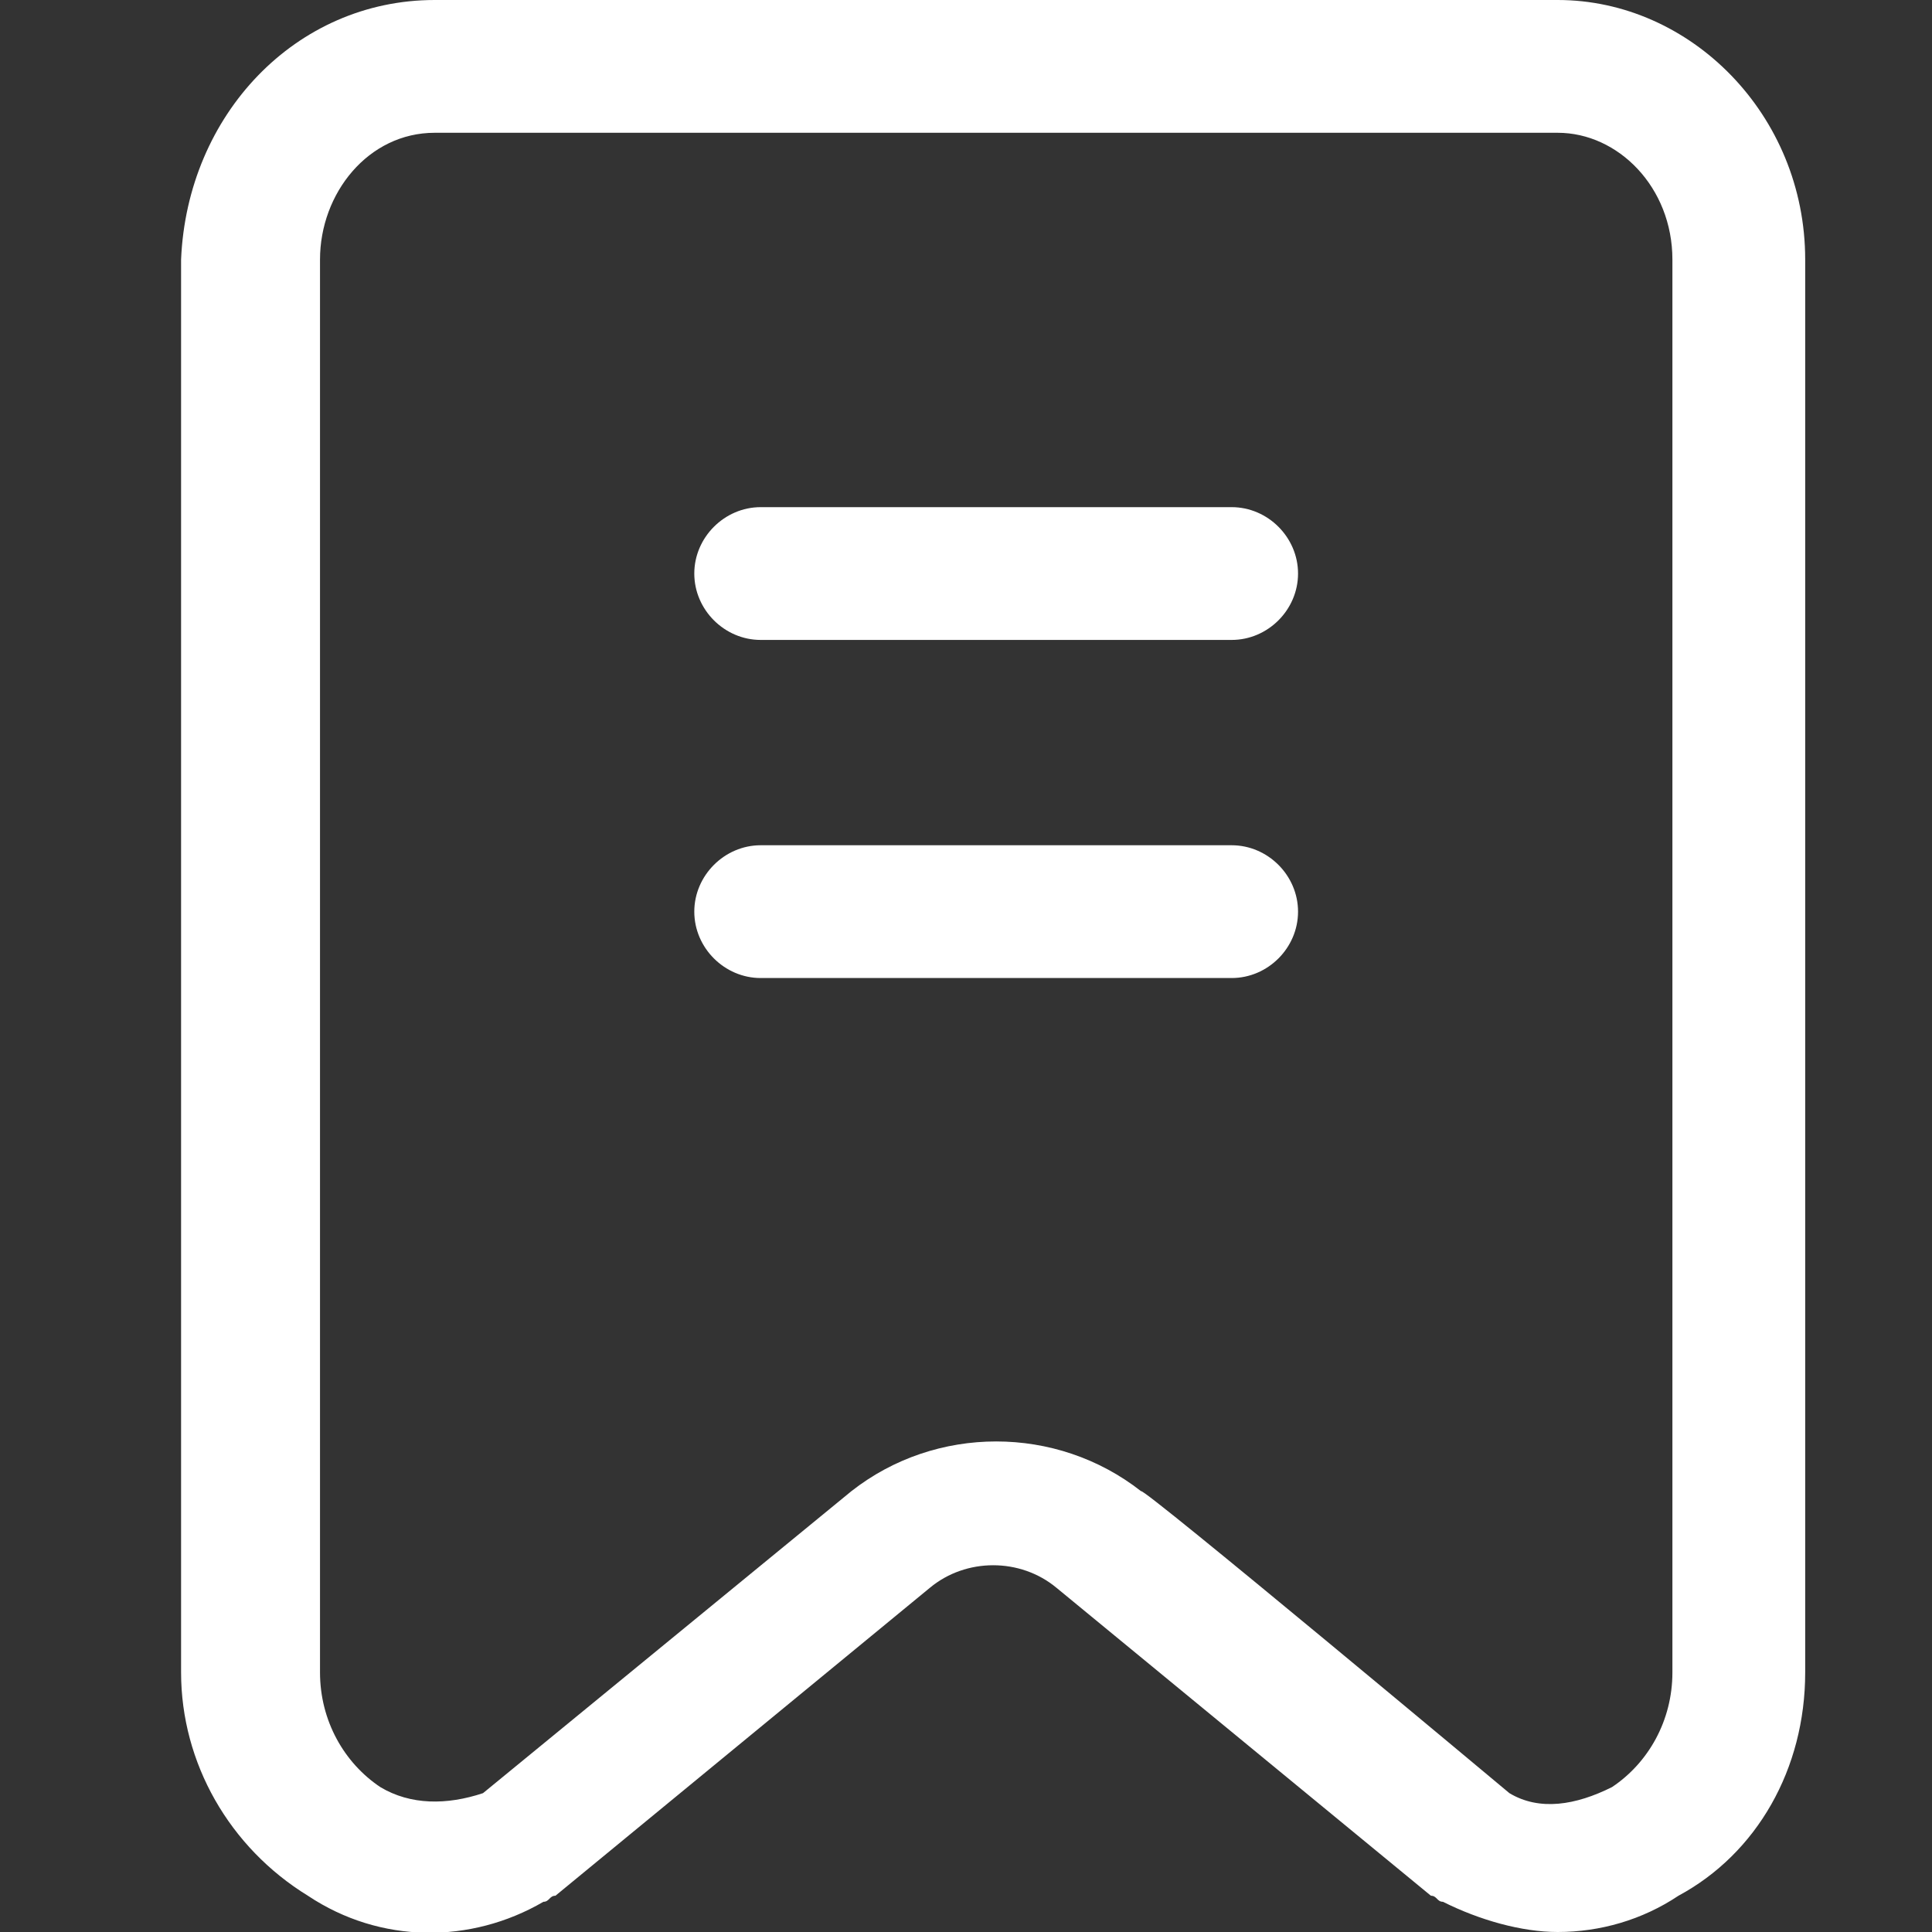
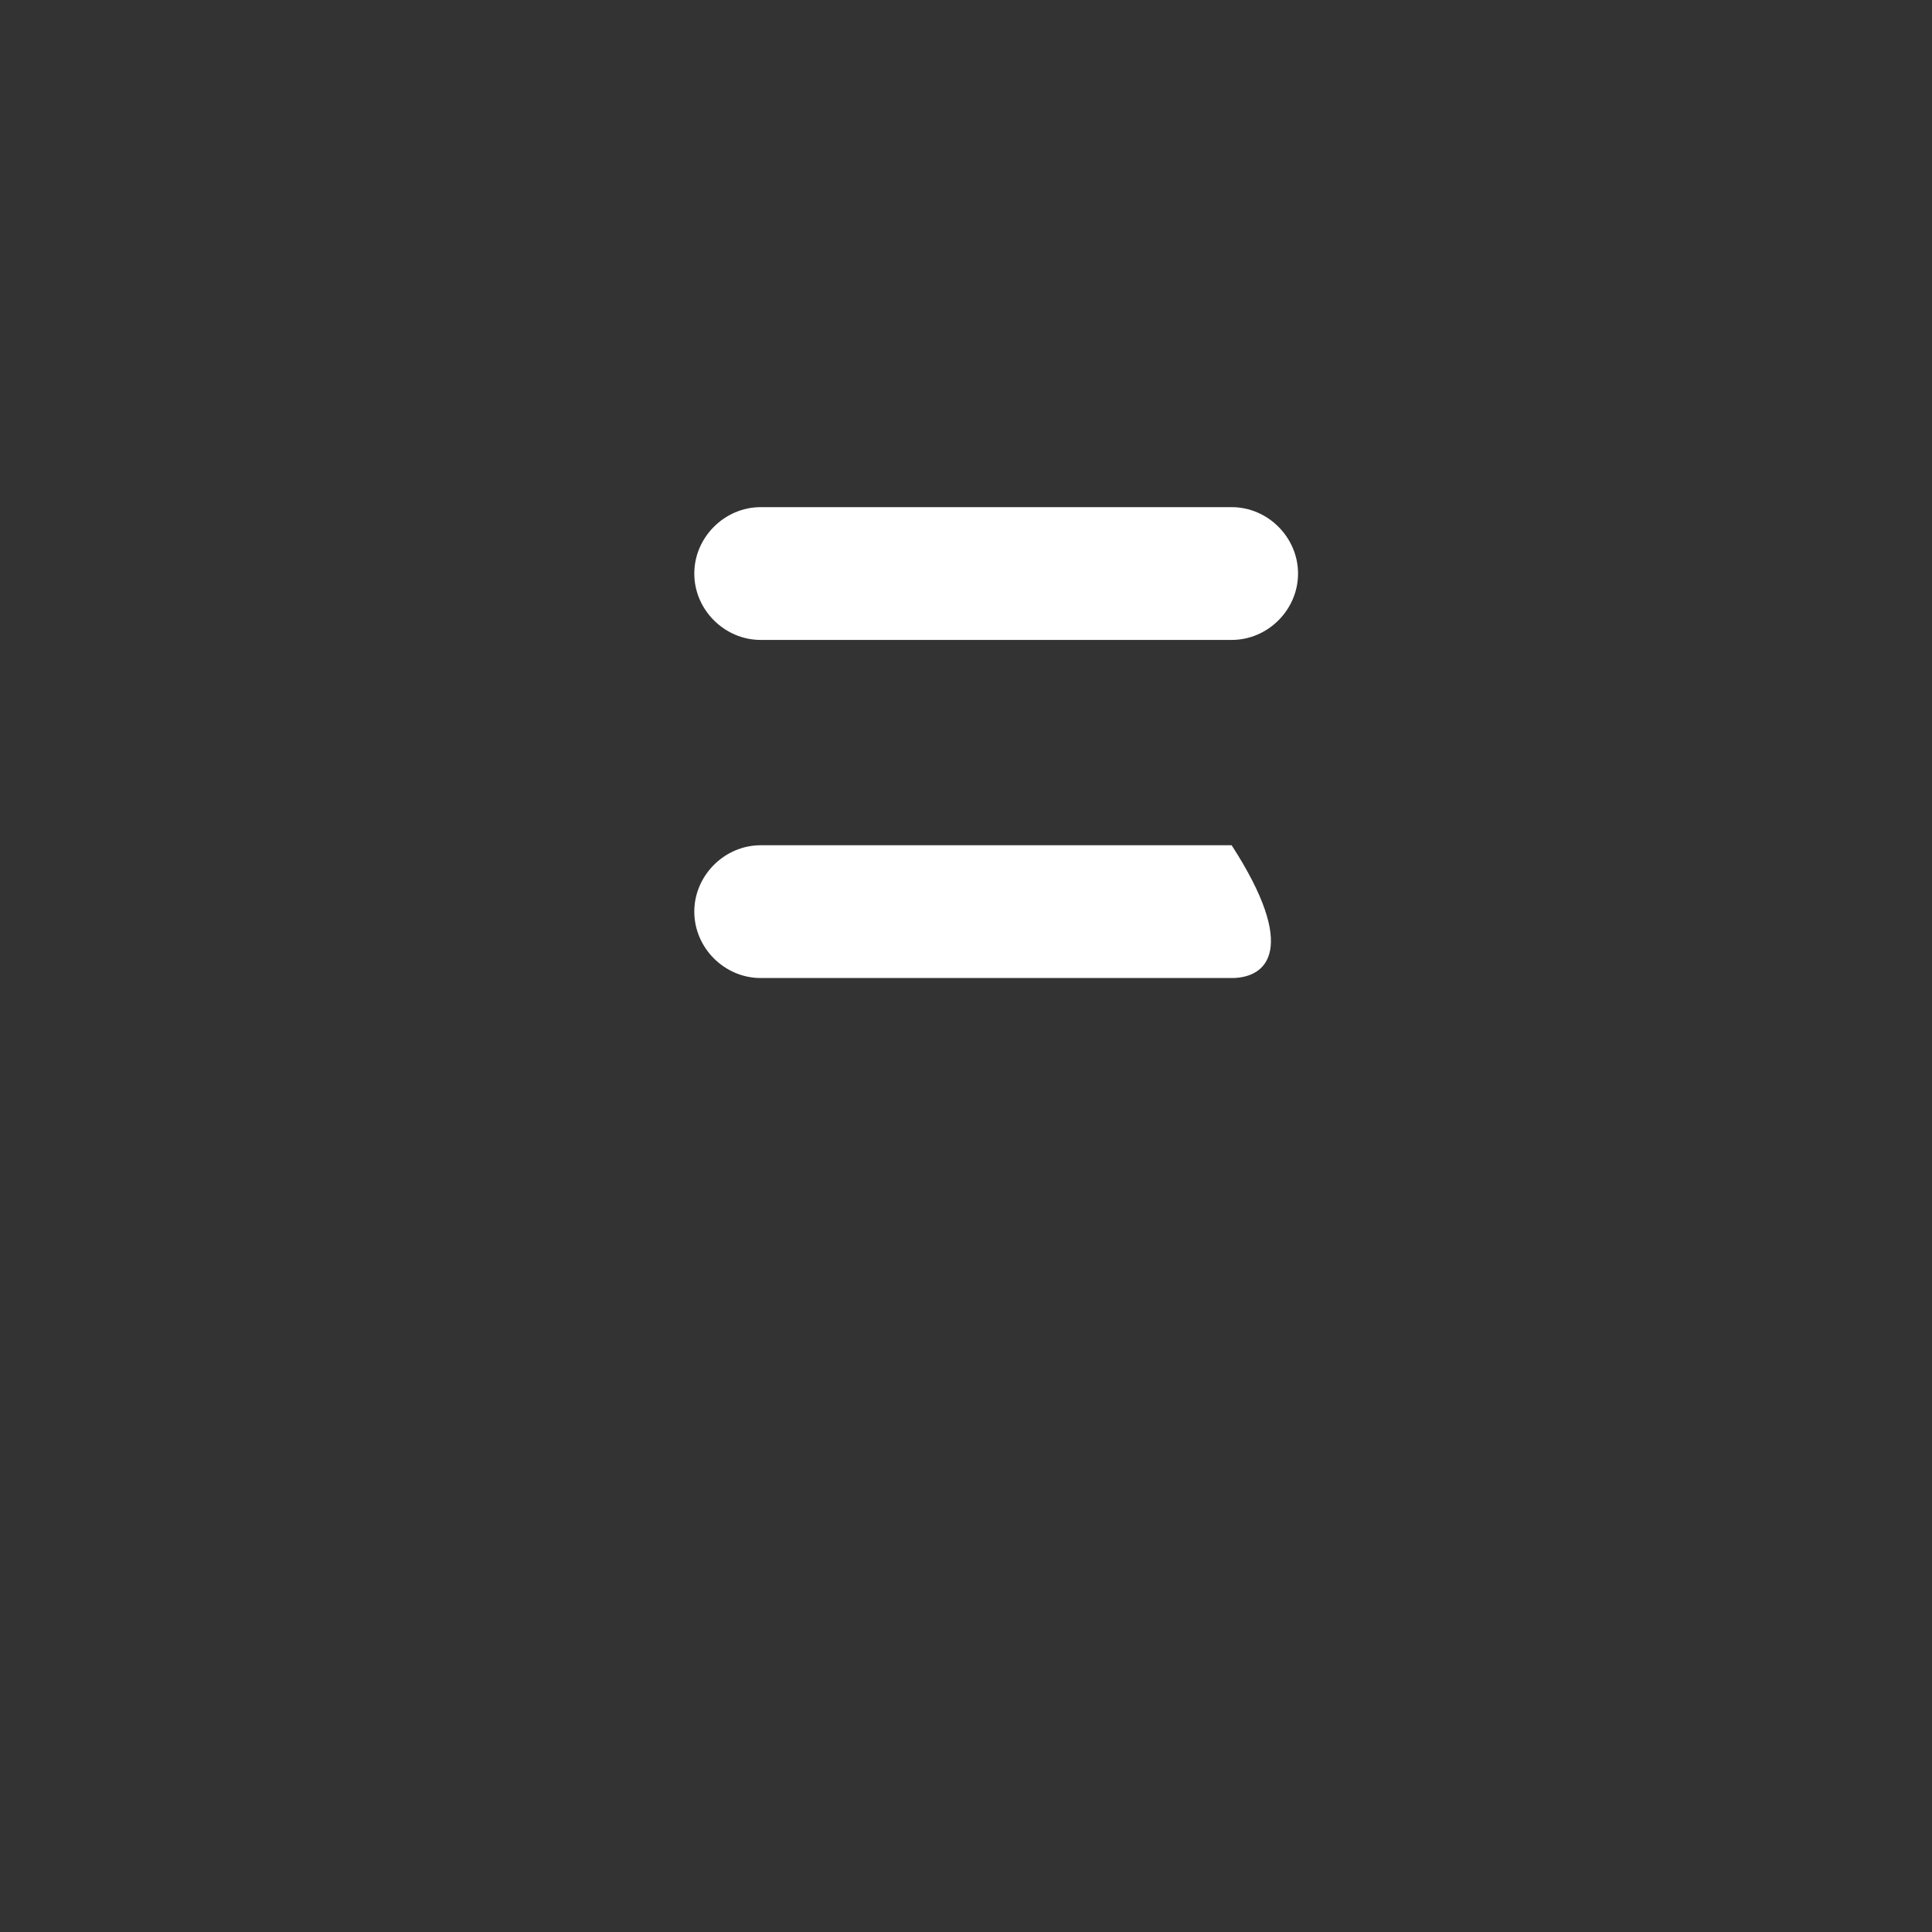
<svg xmlns="http://www.w3.org/2000/svg" width="22" height="22" viewBox="0 0 22 22" fill="none">
  <rect x="0" y="0" width="22" height="22" fill="#333333" stroke="none" />
  <g clip-path="url(#clip0_508_5581)">
-     <path d="M17.738 22C17.325 22 16.844 21.863 16.431 21.656C16.363 21.656 16.363 21.587 16.294 21.587L12.031 18.081C11.619 17.738 11 17.738 10.588 18.081L6.325 21.587C6.256 21.587 6.256 21.656 6.188 21.656C5.362 22.137 4.331 22.137 3.506 21.587C2.612 21.038 2.062 20.075 2.062 19.044V2.956C2.131 1.306 3.369 0 4.95 0H17.738C19.25 0 20.556 1.306 20.556 2.956V19.044C20.556 20.144 20.006 21.106 19.113 21.587C18.7 21.863 18.219 22 17.738 22ZM17.188 20.419C17.531 20.625 17.944 20.556 18.356 20.35C18.769 20.075 19.044 19.594 19.044 19.044V2.956C19.044 2.131 18.425 1.512 17.738 1.512H4.95C4.194 1.512 3.644 2.2 3.644 2.956V19.044C3.644 19.594 3.919 20.075 4.331 20.35C4.675 20.556 5.088 20.556 5.5 20.419L9.694 16.981C10.656 16.225 12.031 16.225 12.994 16.981C12.994 16.913 17.188 20.419 17.188 20.419Z" fill="white" />
-     <path d="M14.025 7.287H8.662C8.25 7.287 7.906 6.944 7.906 6.531C7.906 6.119 8.25 5.775 8.662 5.775H14.025C14.438 5.775 14.781 6.119 14.781 6.531C14.781 6.944 14.438 7.287 14.025 7.287ZM14.025 11.137H8.662C8.25 11.137 7.906 10.794 7.906 10.381C7.906 9.969 8.25 9.625 8.662 9.625H14.025C14.438 9.625 14.781 9.969 14.781 10.381C14.781 10.794 14.438 11.137 14.025 11.137Z" fill="white" />
+     <path d="M14.025 7.287H8.662C8.25 7.287 7.906 6.944 7.906 6.531C7.906 6.119 8.25 5.775 8.662 5.775H14.025C14.438 5.775 14.781 6.119 14.781 6.531C14.781 6.944 14.438 7.287 14.025 7.287ZM14.025 11.137H8.662C8.25 11.137 7.906 10.794 7.906 10.381C7.906 9.969 8.25 9.625 8.662 9.625H14.025C14.781 10.794 14.438 11.137 14.025 11.137Z" fill="white" />
  </g>
  <defs>
    <clipPath id="clip0_508_5581">
      <rect width="22" height="22" fill="white" />
    </clipPath>
  </defs>
</svg>